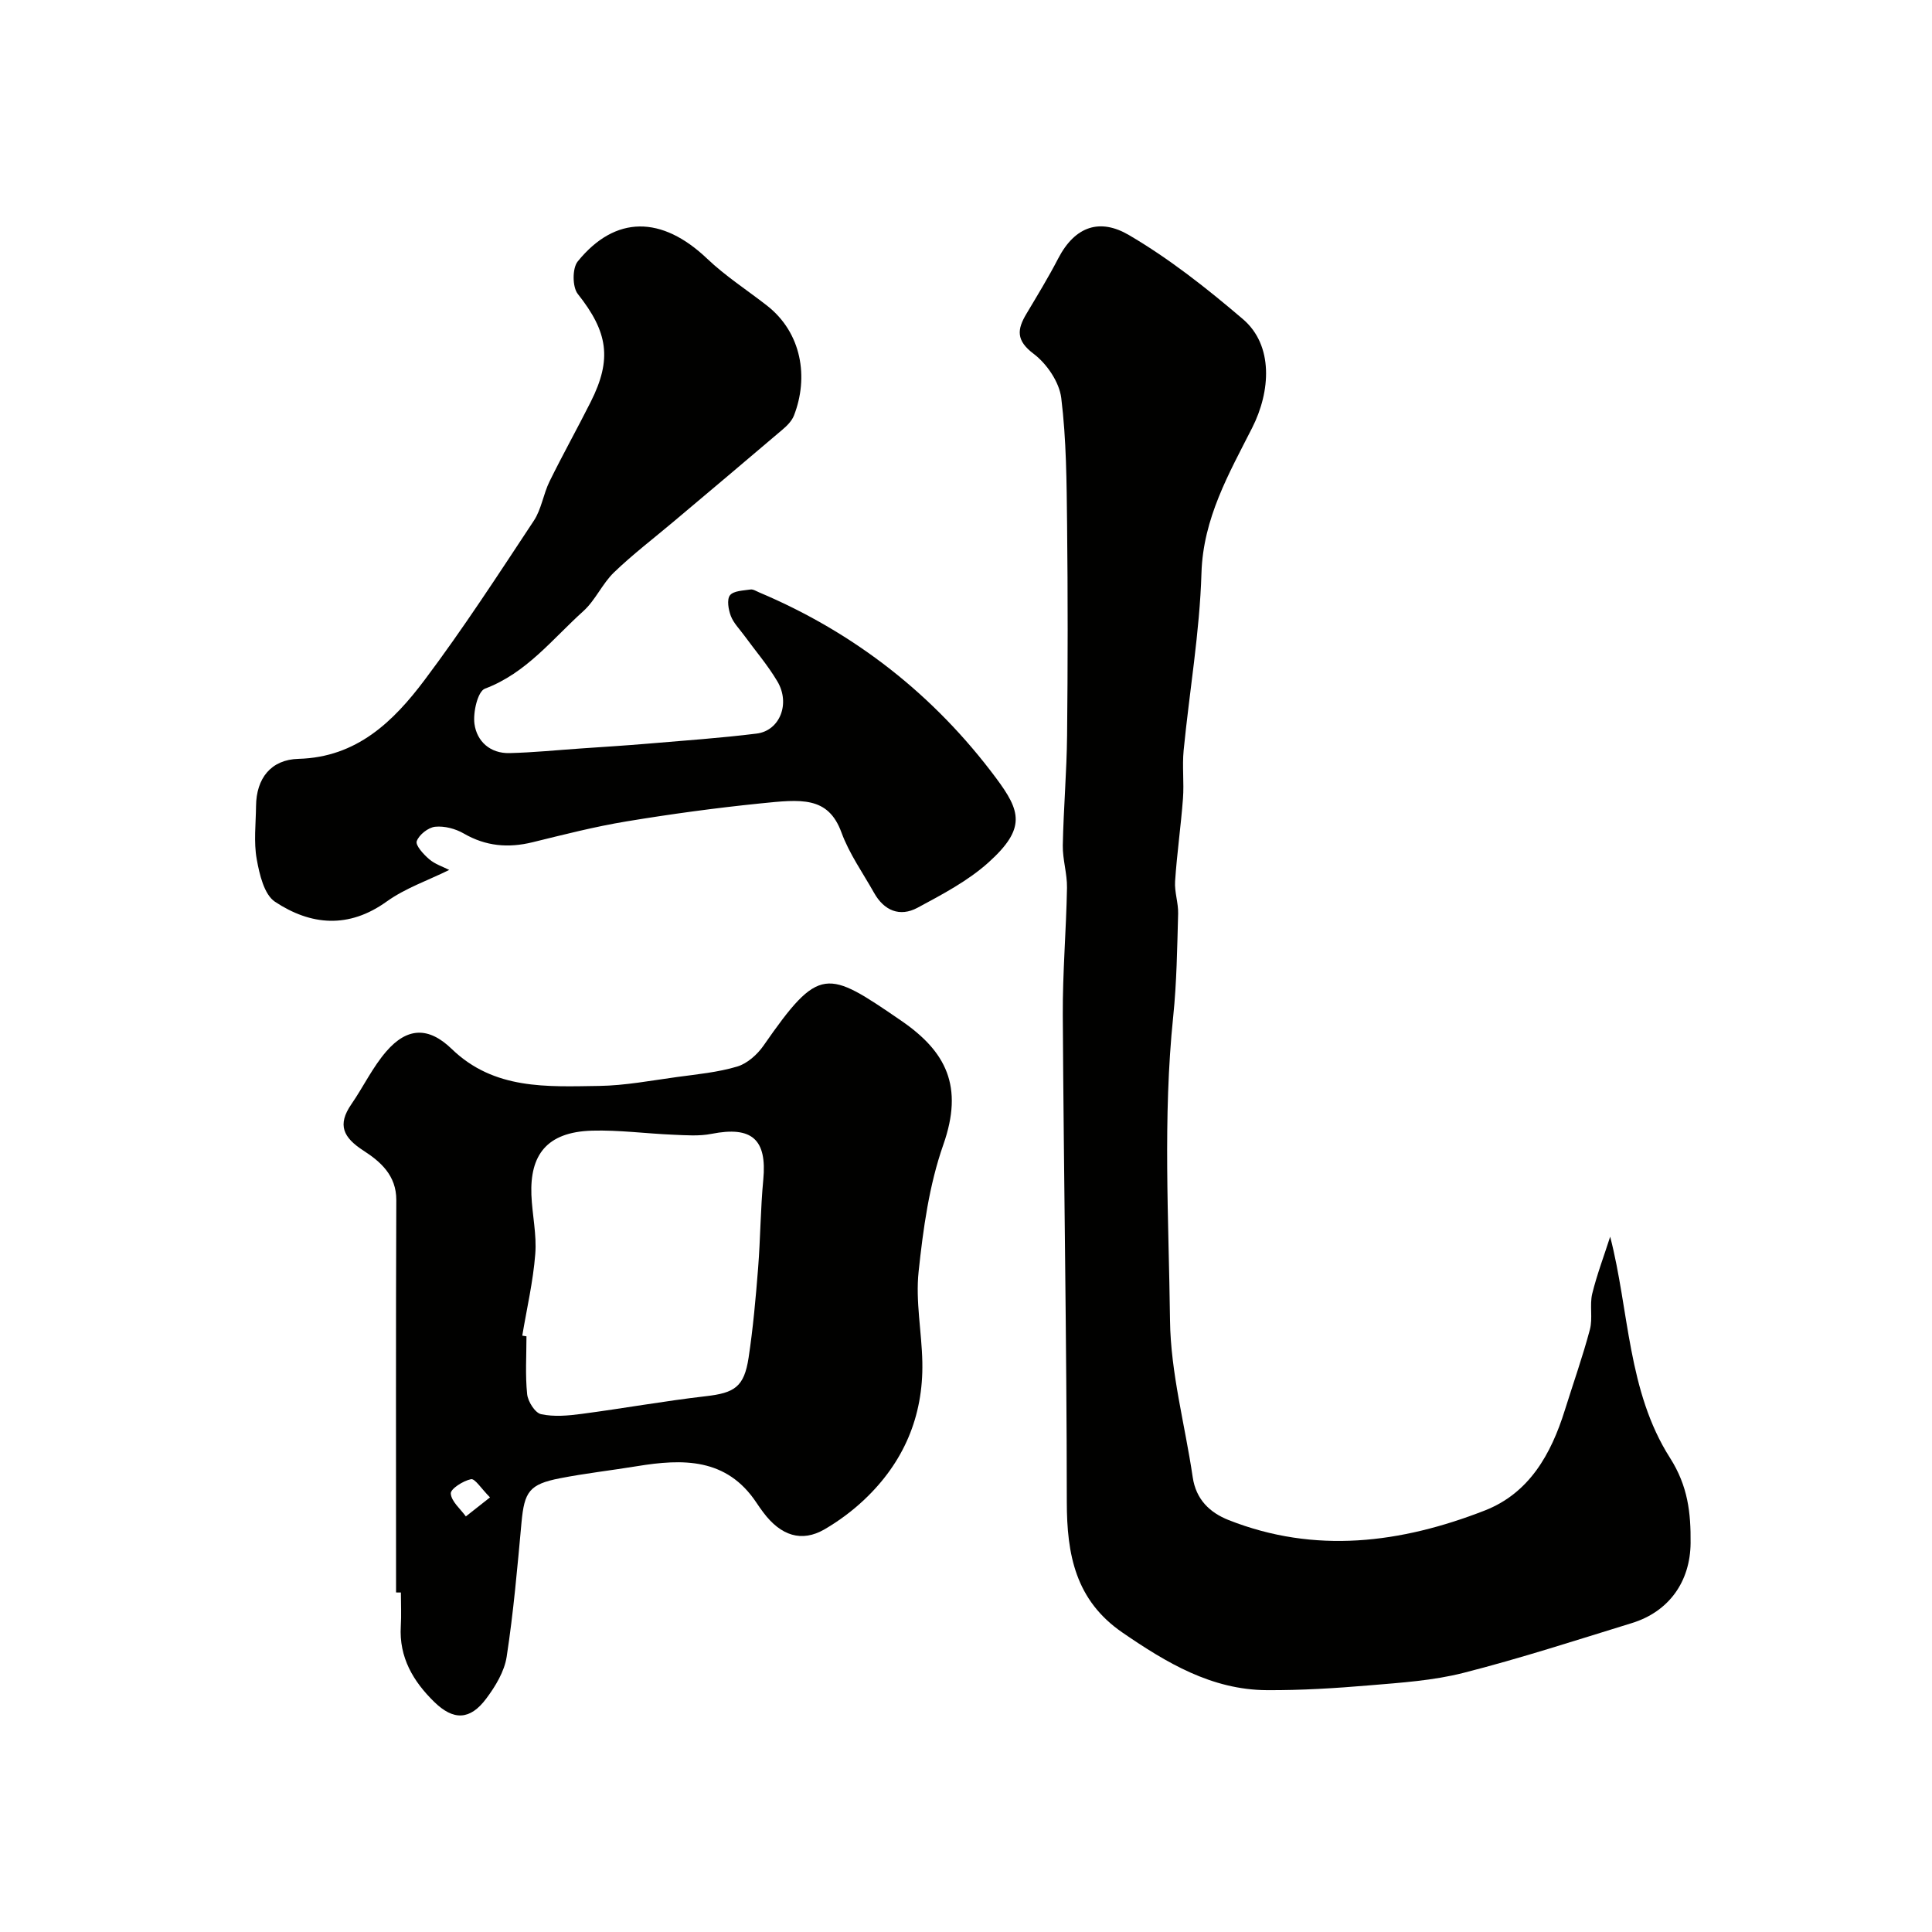
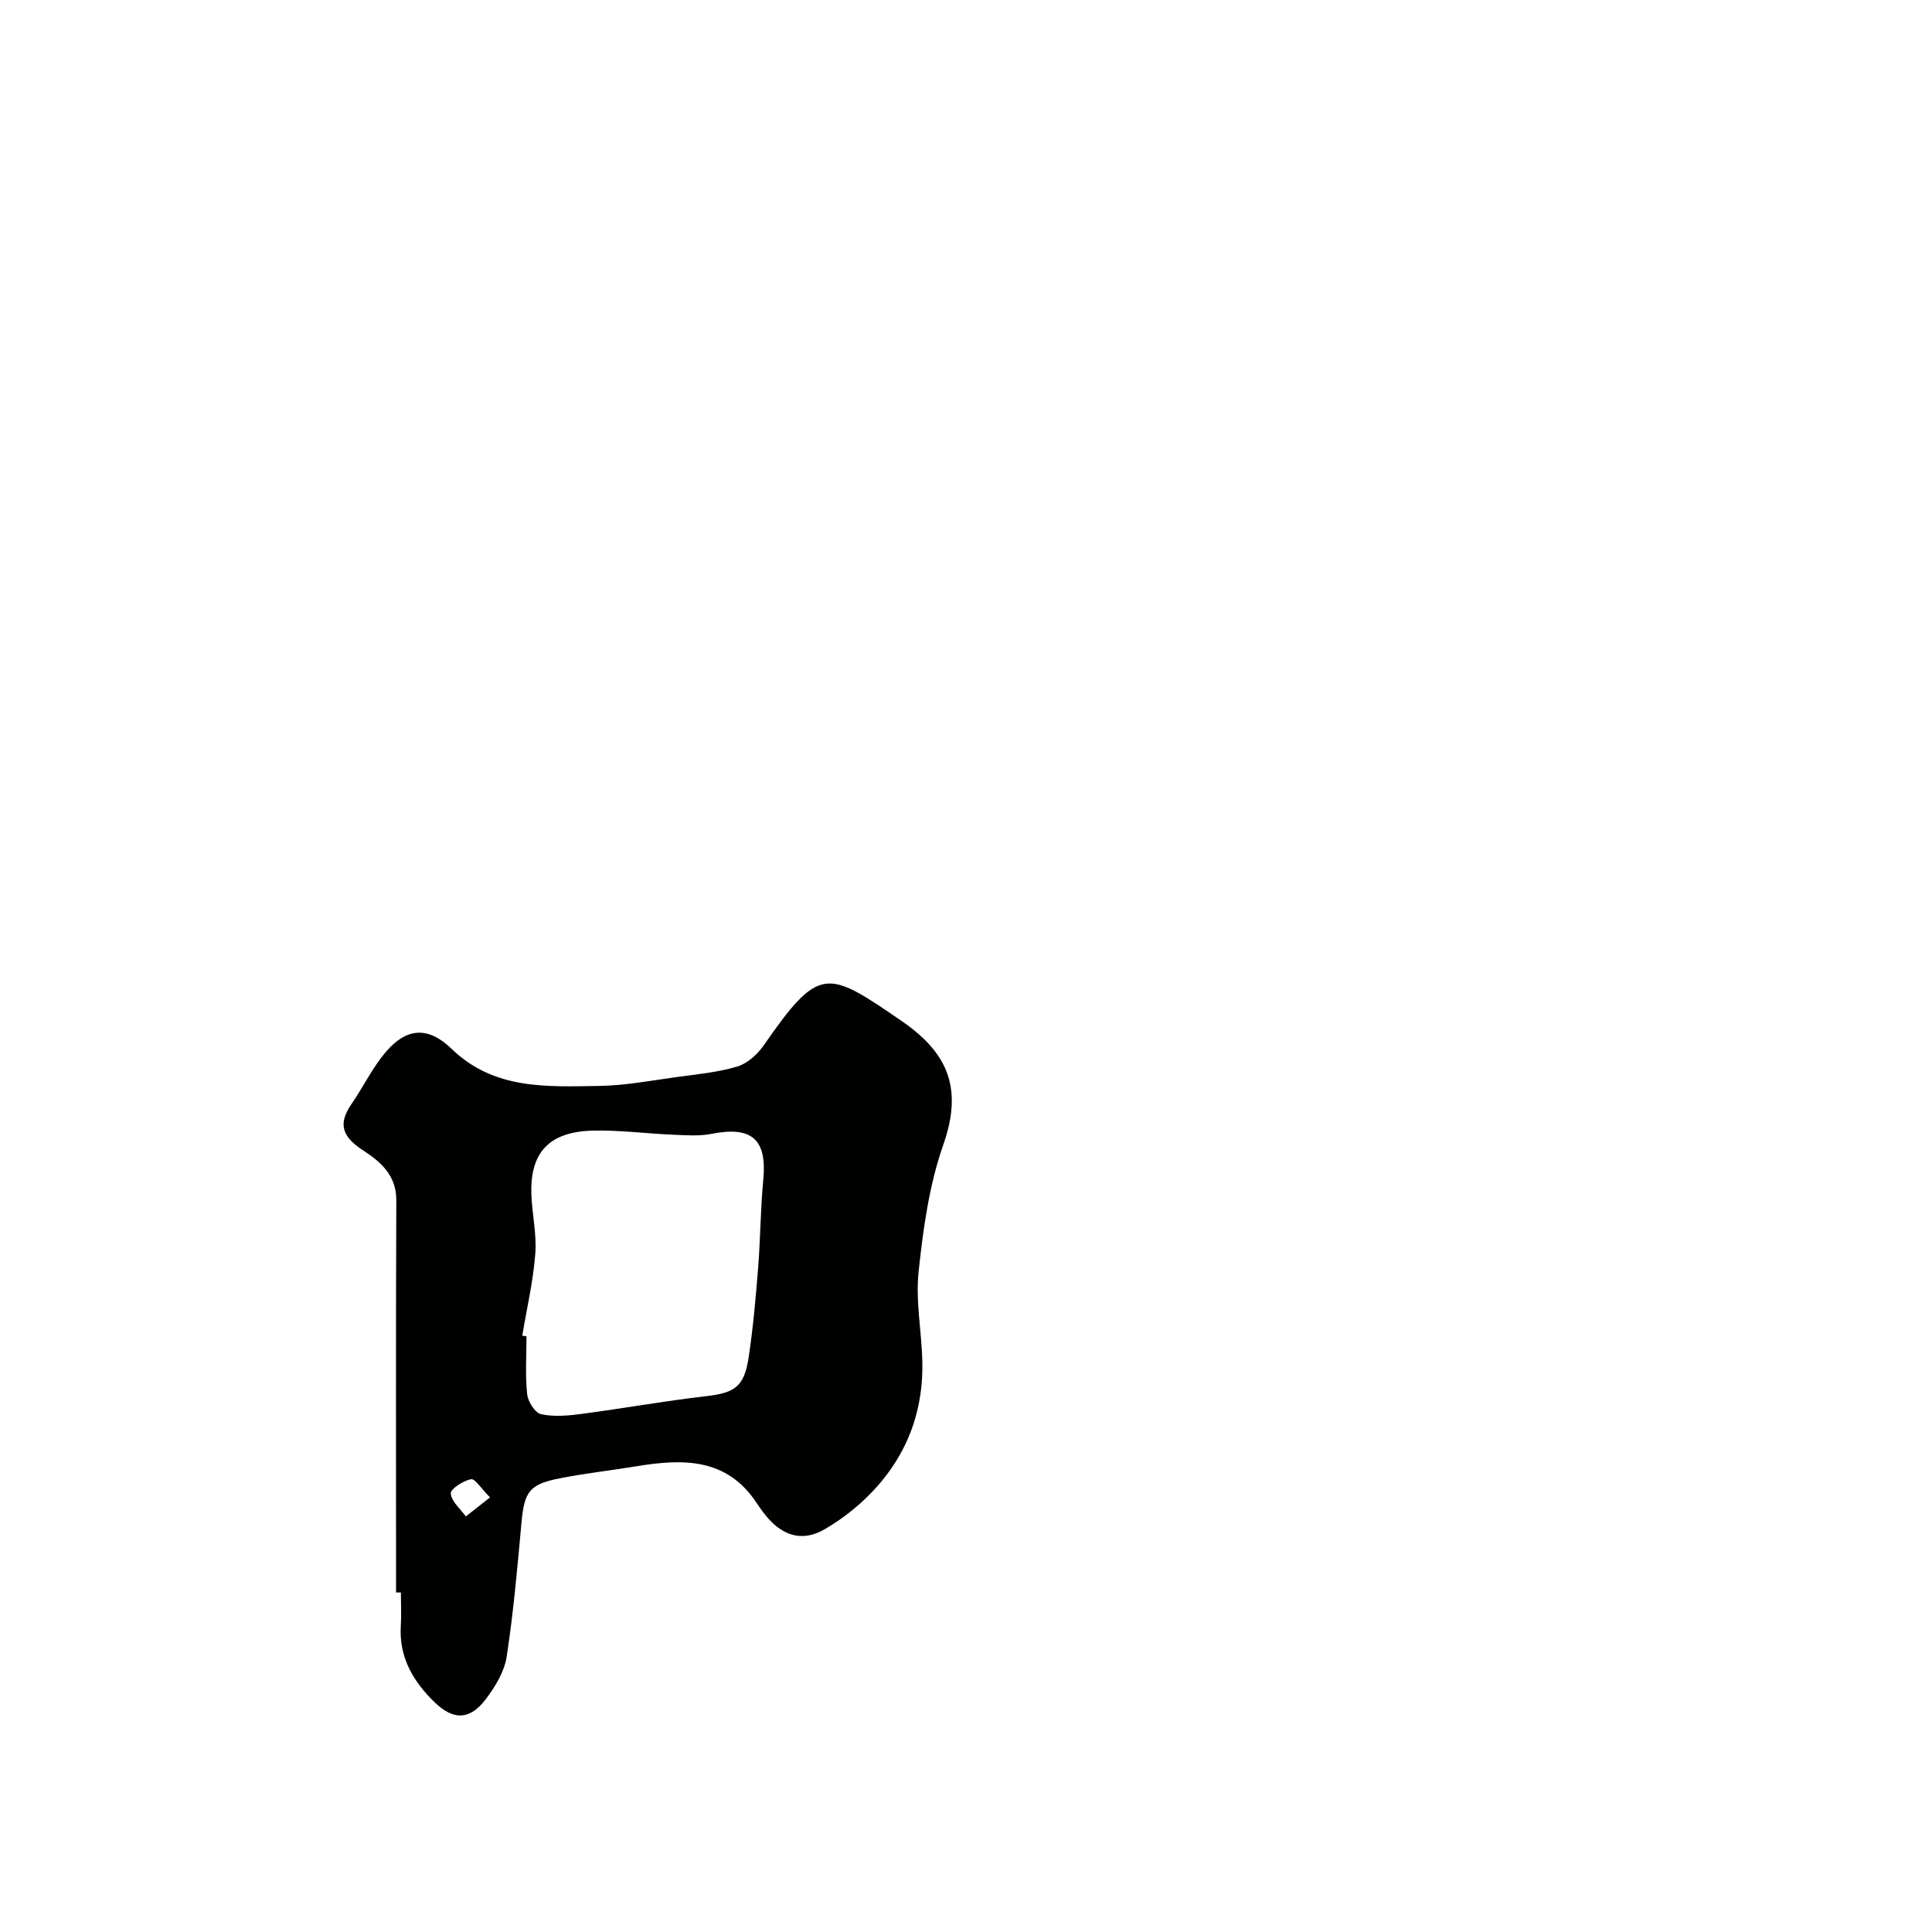
<svg xmlns="http://www.w3.org/2000/svg" enable-background="new 0 0 400 400" viewBox="0 0 400 400">
  <g fill="#010100">
-     <path d="m333.37 256.04c3.95 15.32 3.58 31.99 12.38 45.79 3.73 5.85 4.33 11.4 4.27 17.66-.08 7.97-4.47 14.18-12.16 16.55-11.57 3.56-23.1 7.31-34.83 10.3-6.3 1.61-12.94 2.04-19.46 2.59-7.07.6-14.19 1.04-21.29 1-11.43-.07-20.76-5.66-29.88-11.92-9.74-6.69-11.52-16.14-11.53-27.06-.02-33.59-.64-67.18-.83-100.77-.05-8.79.71-17.58.87-26.37.05-2.92-.92-5.87-.87-8.79.15-7.6.81-15.2.89-22.8.15-14.52.16-29.05 0-43.57-.1-8.77-.14-17.59-1.21-26.26-.41-3.29-2.99-7.08-5.72-9.14-3.67-2.76-3.43-5.04-1.49-8.28 2.25-3.78 4.55-7.54 6.57-11.44 3.56-6.86 8.77-8.3 14.61-4.89 8.41 4.92 16.2 11.08 23.64 17.43 6.36 5.43 5.75 14.96 1.91 22.52-4.78 9.42-10.15 18.7-10.49 30.07-.37 12.26-2.49 24.46-3.69 36.7-.32 3.3.11 6.67-.14 9.99-.43 5.71-1.25 11.39-1.63 17.11-.15 2.21.69 4.48.63 6.71-.2 7.1-.29 14.22-1.02 21.28-2.17 20.97-.92 42-.66 62.97.13 10.82 3.11 21.61 4.7 32.43.67 4.56 3.49 7.3 7.43 8.86 17.93 7.08 35.68 4.79 53.02-1.97 9.23-3.6 13.74-11.66 16.58-20.74 1.74-5.57 3.7-11.09 5.2-16.73.62-2.35-.08-5.03.48-7.41 1-4.06 2.5-7.99 3.72-11.82z" />
    <path d="m82 329.7c0-27.08-.06-54.16.05-81.24.02-5.13-3.31-7.98-6.79-10.23-4.2-2.72-5.47-5.32-2.52-9.6 2.49-3.61 4.41-7.69 7.26-10.97 4.29-4.94 8.7-5.15 13.52-.49 8.8 8.51 19.75 7.81 30.52 7.66 5.37-.08 10.74-1.11 16.09-1.84 4.19-.57 8.47-.97 12.49-2.17 2.09-.62 4.18-2.49 5.47-4.35 11.58-16.67 13.08-15.7 28.46-5.17 9.33 6.39 13.01 13.6 8.75 25.71-2.93 8.34-4.17 17.41-5.11 26.26-.66 6.16.65 12.5.77 18.77.22 11.22-3.88 20.77-12.03 28.46-2.48 2.34-5.29 4.43-8.24 6.14-4.7 2.72-9.03 1.35-12.67-3.53-.49-.65-.96-1.32-1.41-2-6.18-9.3-15.24-9.11-24.74-7.55-5.31.87-10.67 1.47-15.94 2.5-6.36 1.24-7.37 2.78-7.96 9.17-.85 9.28-1.66 18.58-3.07 27.78-.47 3.06-2.33 6.13-4.24 8.68-3.34 4.46-6.77 4.57-10.76.67-4.36-4.26-7.3-9.23-6.92-15.66.14-2.32.02-4.66.02-6.99-.33-.01-.67-.01-1-.01zm26.13-53.17c.29.05.58.09.87.14 0 4-.27 8.03.14 11.98.16 1.53 1.64 3.87 2.88 4.14 2.68.58 5.63.31 8.41-.06 8.58-1.13 17.11-2.67 25.71-3.66 5.92-.68 7.93-1.9 8.85-7.98.93-6.15 1.48-12.37 1.97-18.57.48-6.08.49-12.21 1.07-18.28.79-8.35-2.35-11.14-10.71-9.49-2.57.51-5.31.29-7.96.18-5.6-.23-11.21-1-16.8-.84-9.47.28-12.85 5.15-12.54 13.29.16 4.1 1.13 8.23.8 12.27-.44 5.66-1.75 11.25-2.69 16.88zm-6.68 33.49c-1.82-1.83-3.11-3.93-3.93-3.77-1.63.33-4.26 2.01-4.19 2.97.12 1.65 1.99 3.17 3.12 4.74 1.38-1.08 2.75-2.17 5-3.94z" />
-     <path d="m93.01 180.11c-4.35 2.15-9.07 3.76-12.95 6.54-7.89 5.67-15.72 4.94-23.11.06-2.27-1.5-3.24-5.7-3.8-8.84-.64-3.55-.18-7.3-.14-10.97.05-5.76 3.09-9.64 8.8-9.79 12.05-.32 19.64-7.73 26.1-16.33 8-10.65 15.27-21.86 22.62-32.98 1.57-2.38 1.96-5.51 3.25-8.13 2.72-5.54 5.74-10.93 8.51-16.44 4.5-8.92 3.56-14.52-2.67-22.38-1.13-1.43-1.15-5.32-.01-6.72 7.79-9.62 17.43-9.5 26.81-.56 3.77 3.59 8.22 6.46 12.35 9.68 7.26 5.66 8.68 14.9 5.61 22.78-.44 1.12-1.43 2.12-2.38 2.92-7.47 6.37-14.99 12.68-22.5 19.01-4.14 3.49-8.47 6.79-12.37 10.54-2.44 2.35-3.86 5.78-6.36 8.03-6.41 5.77-11.77 12.82-20.37 16.05-1.49.56-2.49 4.89-2.17 7.28.49 3.63 3.25 6.16 7.27 6.06 4.93-.12 9.86-.62 14.79-.96 4.6-.32 9.2-.6 13.79-.99 7.53-.64 15.07-1.16 22.57-2.09 4.8-.59 7.03-6.2 4.3-10.8-1.99-3.36-4.57-6.36-6.88-9.53-.96-1.32-2.19-2.54-2.76-4.02-.5-1.32-.86-3.4-.18-4.28.74-.94 2.75-.97 4.24-1.2.56-.09 1.22.35 1.81.6 19.82 8.36 36.27 21.29 49.03 38.42 5.11 6.86 6.28 10.42-1.53 17.47-4.27 3.85-9.59 6.64-14.72 9.4-3.65 1.96-6.92.61-8.99-3.08-2.32-4.13-5.14-8.09-6.75-12.49-2.77-7.59-8.4-6.88-16.8-6.03-9.27.94-18.52 2.2-27.71 3.72-6.55 1.08-13.01 2.74-19.46 4.32-5.03 1.23-9.67.83-14.23-1.81-1.71-.99-4-1.6-5.93-1.4-1.43.15-3.34 1.66-3.81 2.99-.3.86 1.41 2.73 2.58 3.73 1.21 1.04 2.84 1.55 4.15 2.22z" />
  </g>
</svg>